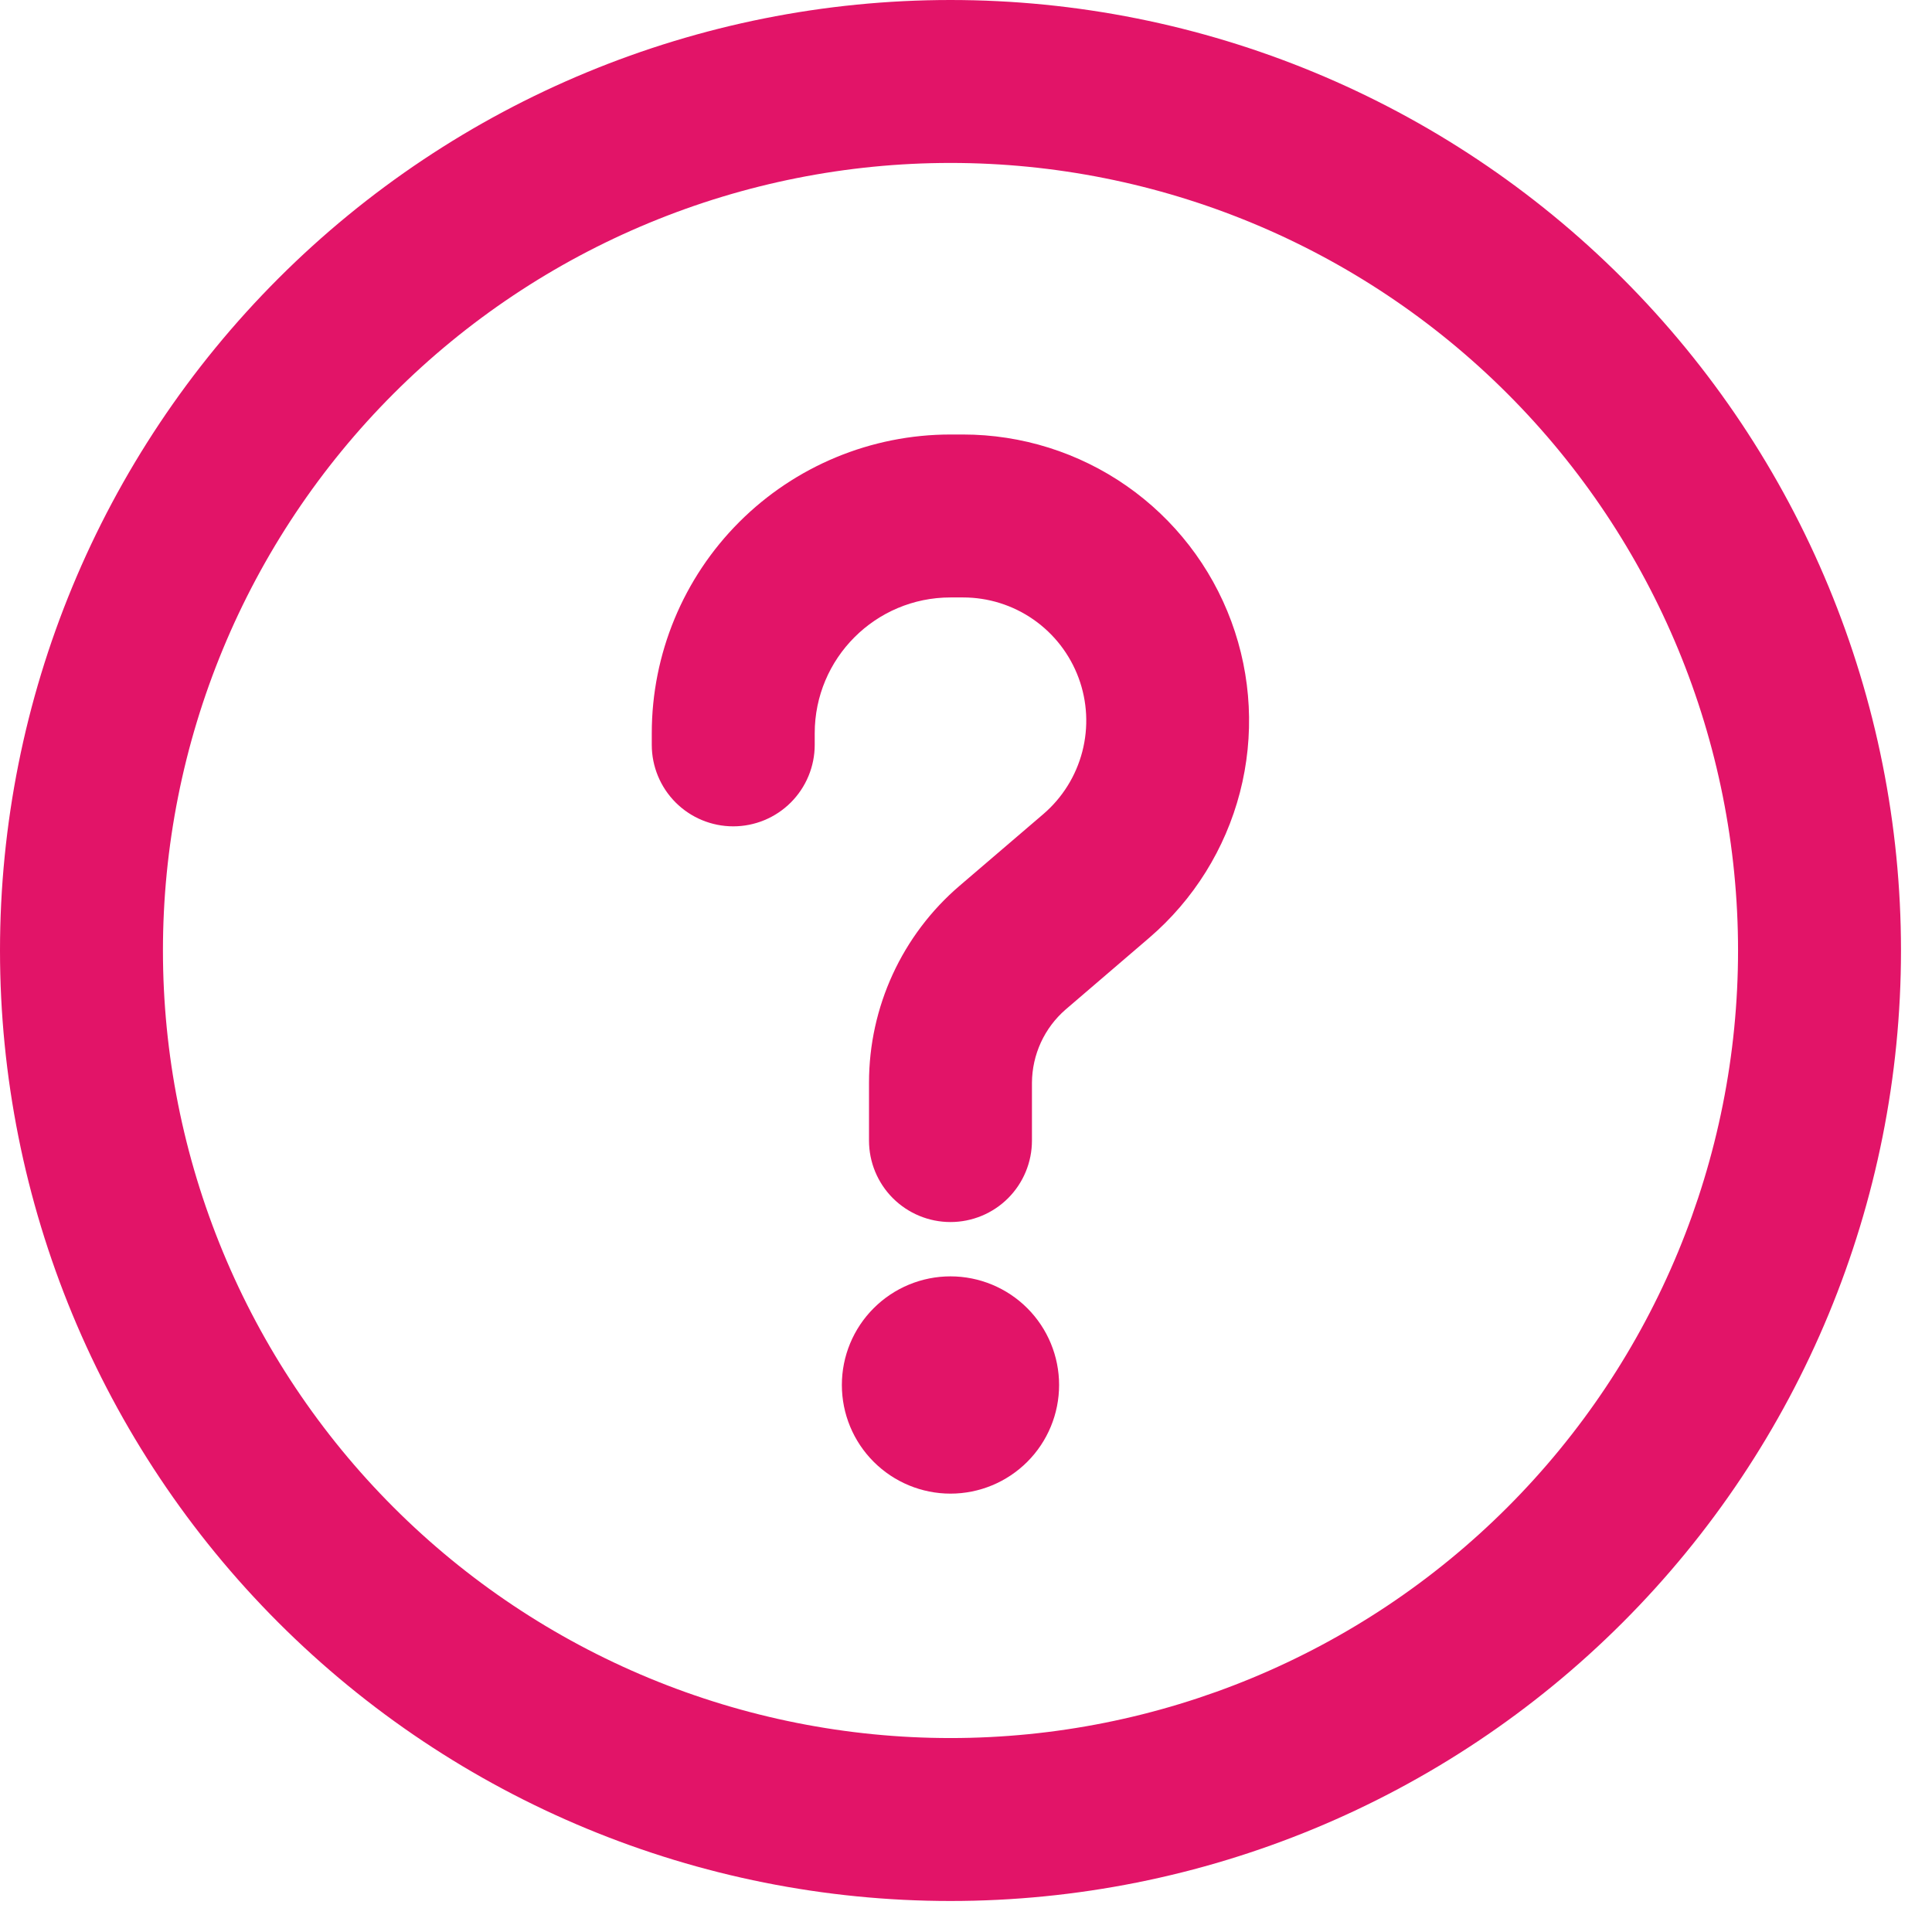
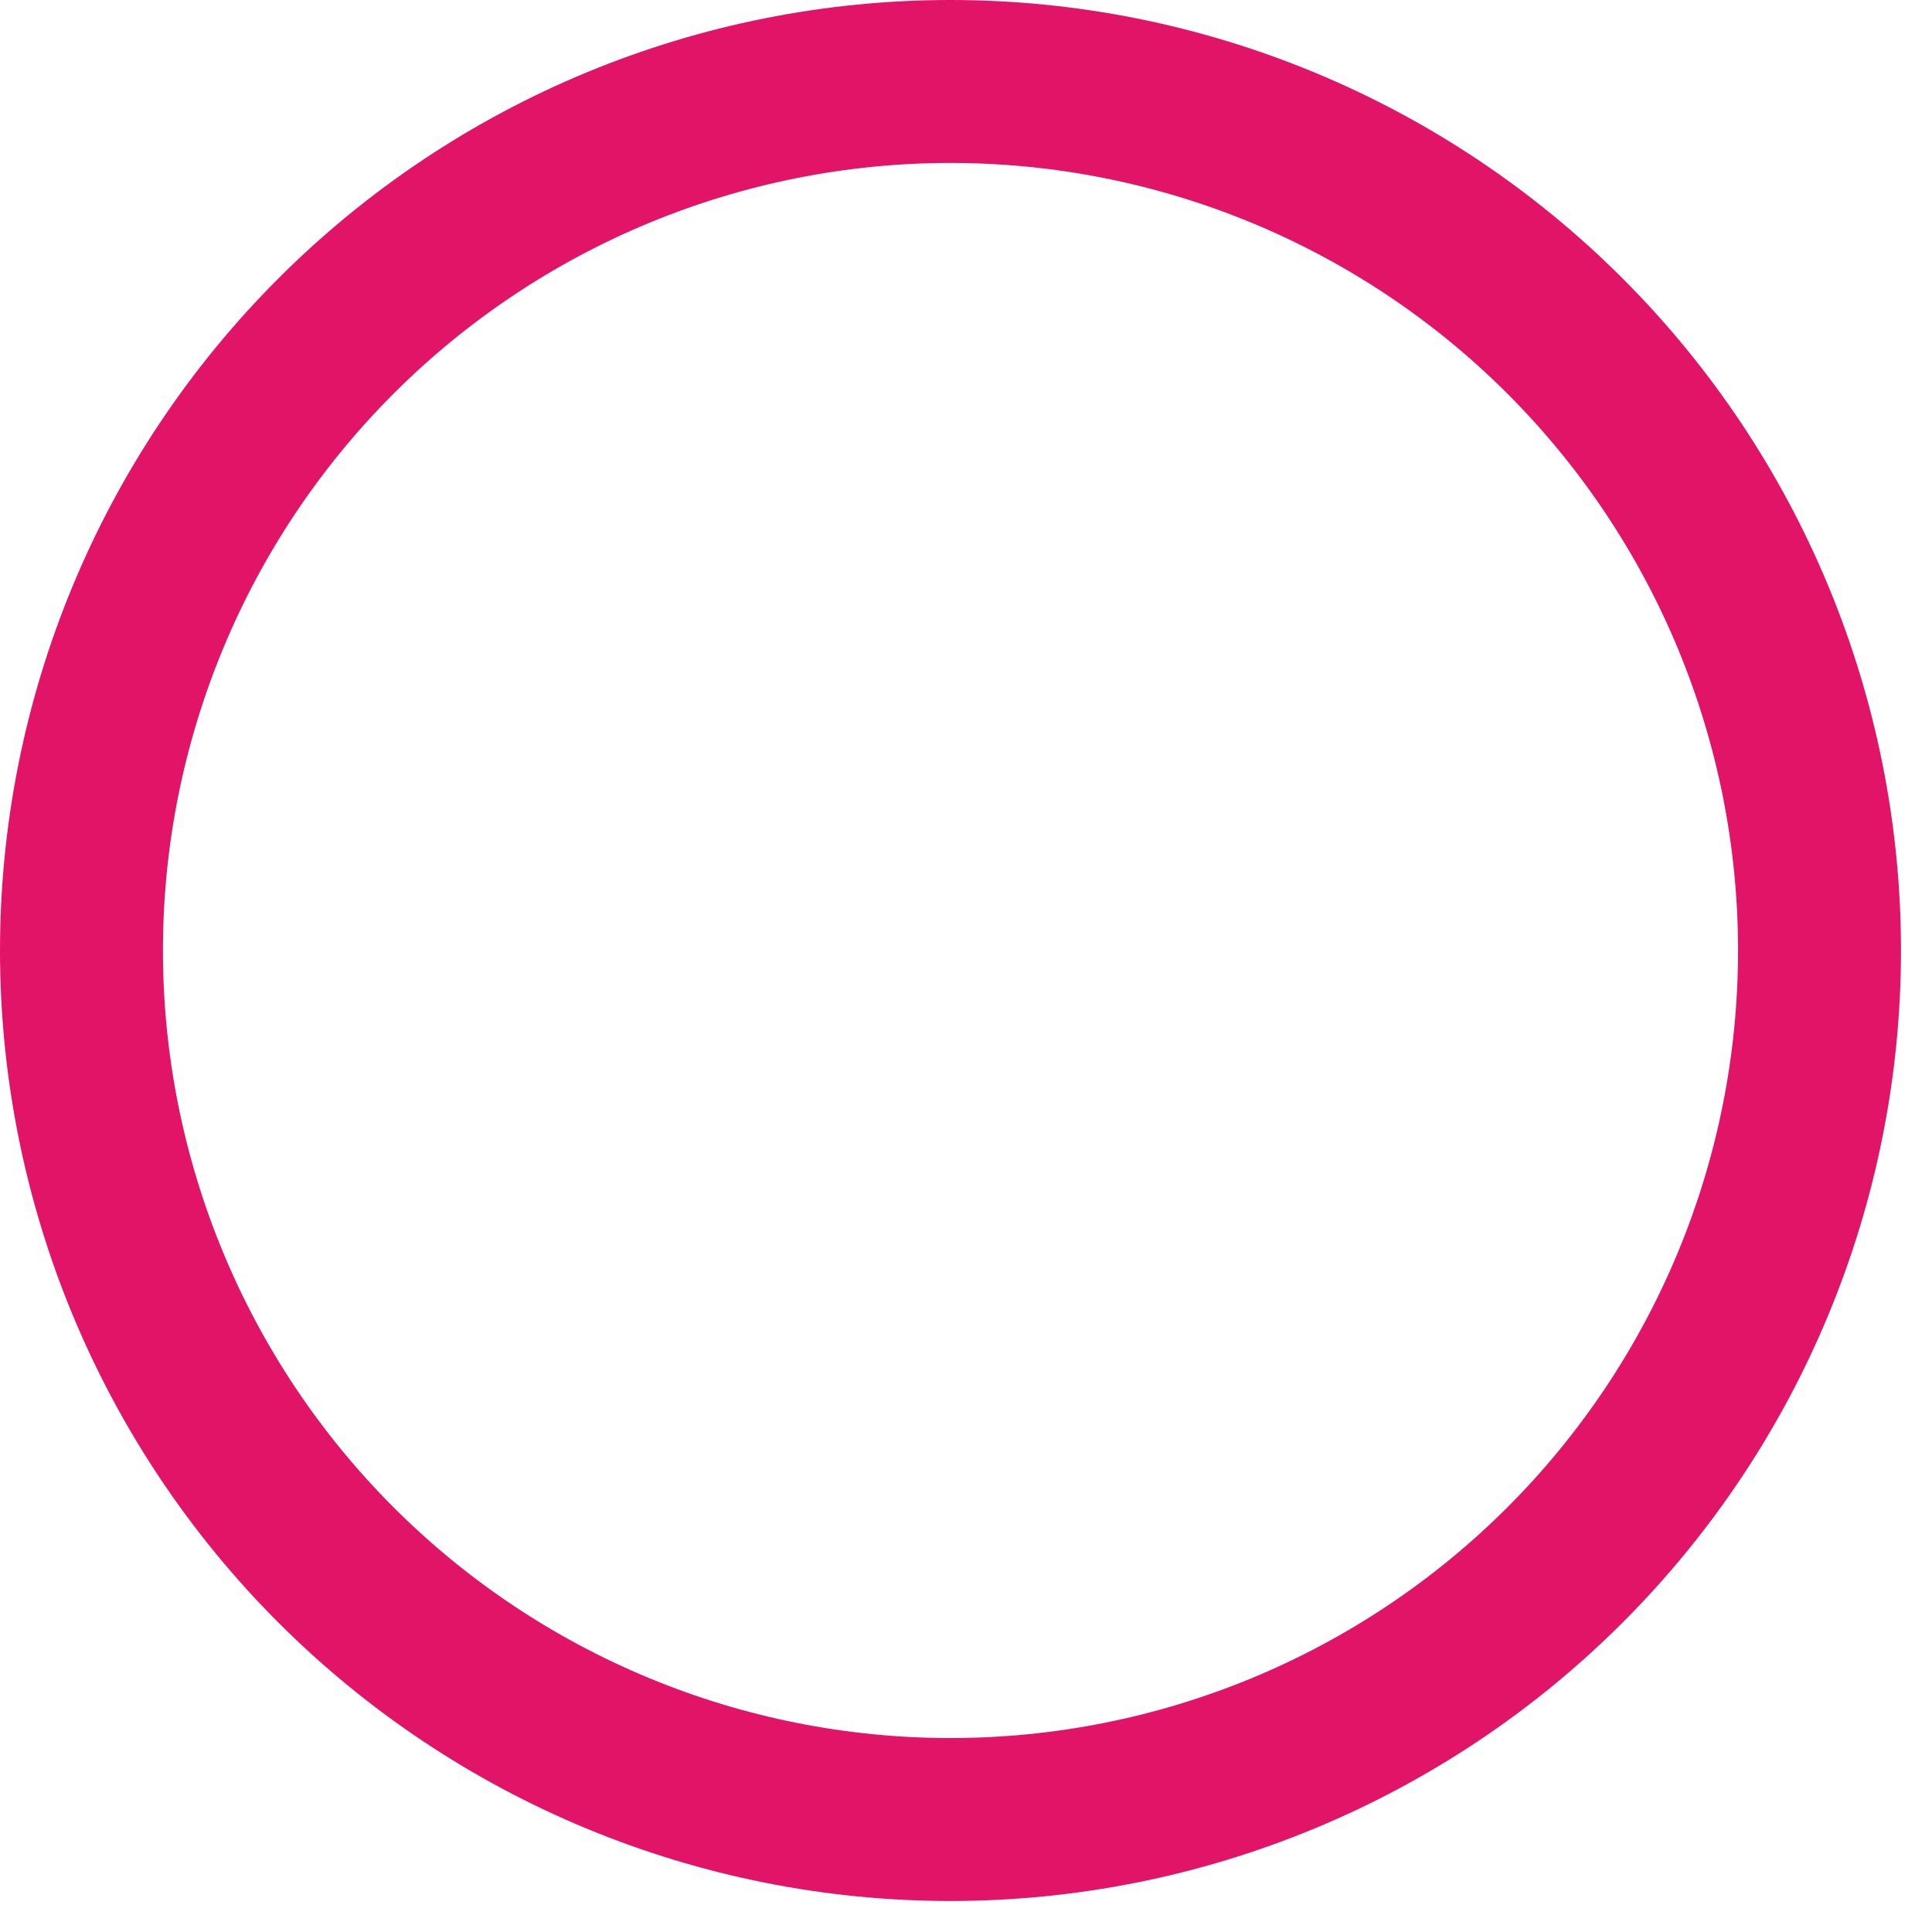
<svg xmlns="http://www.w3.org/2000/svg" width="59" height="59" viewBox="0 0 59 59" fill="none">
-   <path d="M29.026 18.245C26.737 18.245 24.88 20.103 24.88 22.392V22.747C24.88 23.407 24.617 24.039 24.151 24.506C23.684 24.973 23.052 25.235 22.392 25.235C21.732 25.235 21.099 24.973 20.632 24.506C20.166 24.039 19.904 23.407 19.904 22.747V22.392C19.904 19.972 20.865 17.652 22.576 15.941C24.286 14.23 26.607 13.269 29.026 13.269H29.411C31.196 13.27 32.937 13.817 34.402 14.837C35.866 15.857 36.983 17.301 37.602 18.975C38.221 20.649 38.313 22.472 37.865 24.2C37.417 25.927 36.451 27.476 35.097 28.638L32.543 30.828C32.222 31.106 31.965 31.449 31.787 31.835C31.61 32.22 31.517 32.639 31.514 33.063V34.831C31.514 35.491 31.252 36.124 30.785 36.591C30.319 37.057 29.686 37.319 29.026 37.319C28.366 37.319 27.734 37.057 27.267 36.591C26.8 36.124 26.538 35.491 26.538 34.831V33.063C26.538 30.751 27.547 28.555 29.302 27.052L31.859 24.863C32.443 24.363 32.859 23.696 33.052 22.952C33.245 22.208 33.206 21.423 32.939 20.702C32.672 19.981 32.191 19.359 31.561 18.92C30.93 18.48 30.18 18.245 29.411 18.245H29.026ZM29.026 45.613C29.906 45.613 30.75 45.263 31.372 44.641C31.994 44.019 32.343 43.175 32.343 42.295C32.343 41.416 31.994 40.572 31.372 39.95C30.75 39.328 29.906 38.978 29.026 38.978C28.146 38.978 27.303 39.328 26.681 39.95C26.058 40.572 25.709 41.416 25.709 42.295C25.709 43.175 26.058 44.019 26.681 44.641C27.303 45.263 28.146 45.613 29.026 45.613Z" fill="#E21468" />
  <path d="M0 29.026C0 21.328 3.058 13.945 8.502 8.502C13.945 3.058 21.328 0 29.026 0C36.725 0 44.108 3.058 49.551 8.502C54.995 13.945 58.053 21.328 58.053 29.026C58.053 36.725 54.995 44.108 49.551 49.551C44.108 54.995 36.725 58.053 29.026 58.053C21.328 58.053 13.945 54.995 8.502 49.551C3.058 44.108 0 36.725 0 29.026ZM29.026 4.976C25.868 4.976 22.741 5.598 19.823 6.807C16.905 8.015 14.253 9.787 12.02 12.02C9.787 14.253 8.015 16.905 6.807 19.823C5.598 22.741 4.976 25.868 4.976 29.026C4.976 32.185 5.598 35.312 6.807 38.23C8.015 41.148 9.787 43.799 12.02 46.032C14.253 48.266 16.905 50.037 19.823 51.246C22.741 52.455 25.868 53.077 29.026 53.077C35.405 53.077 41.522 50.543 46.032 46.032C50.543 41.522 53.077 35.405 53.077 29.026C53.077 22.648 50.543 16.53 46.032 12.02C41.522 7.51 35.405 4.976 29.026 4.976Z" fill="#E21468" />
</svg>